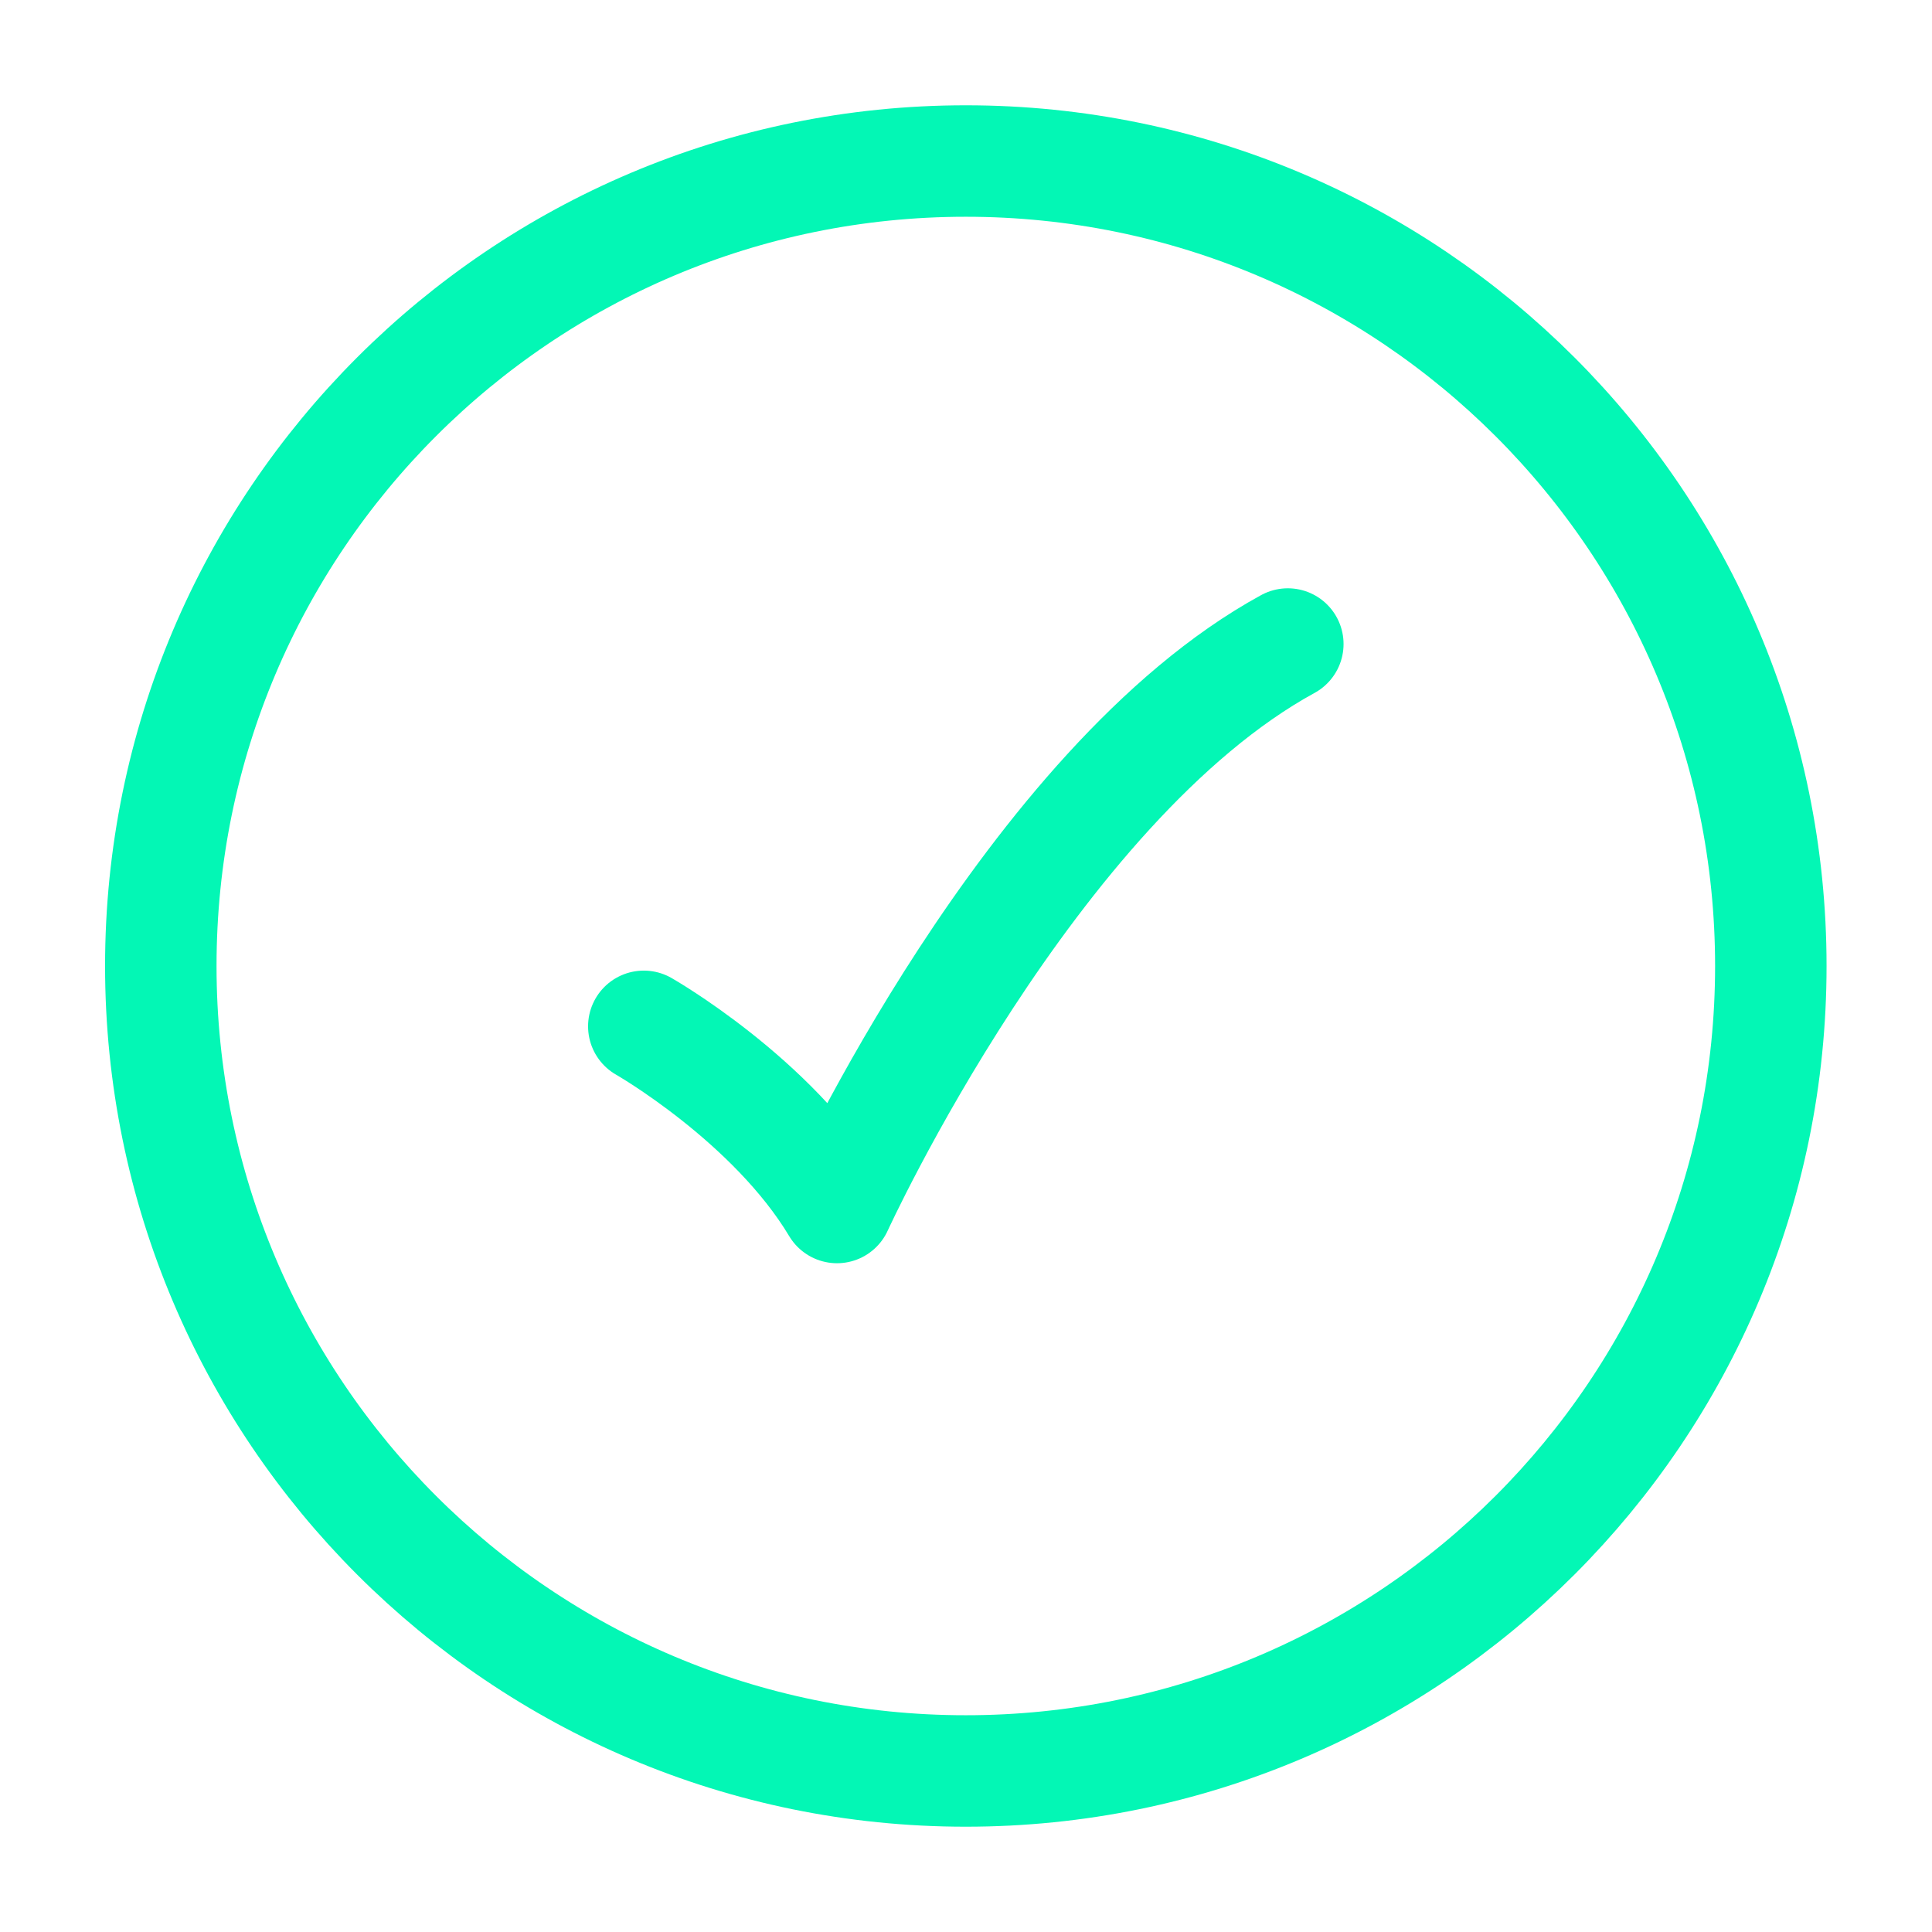
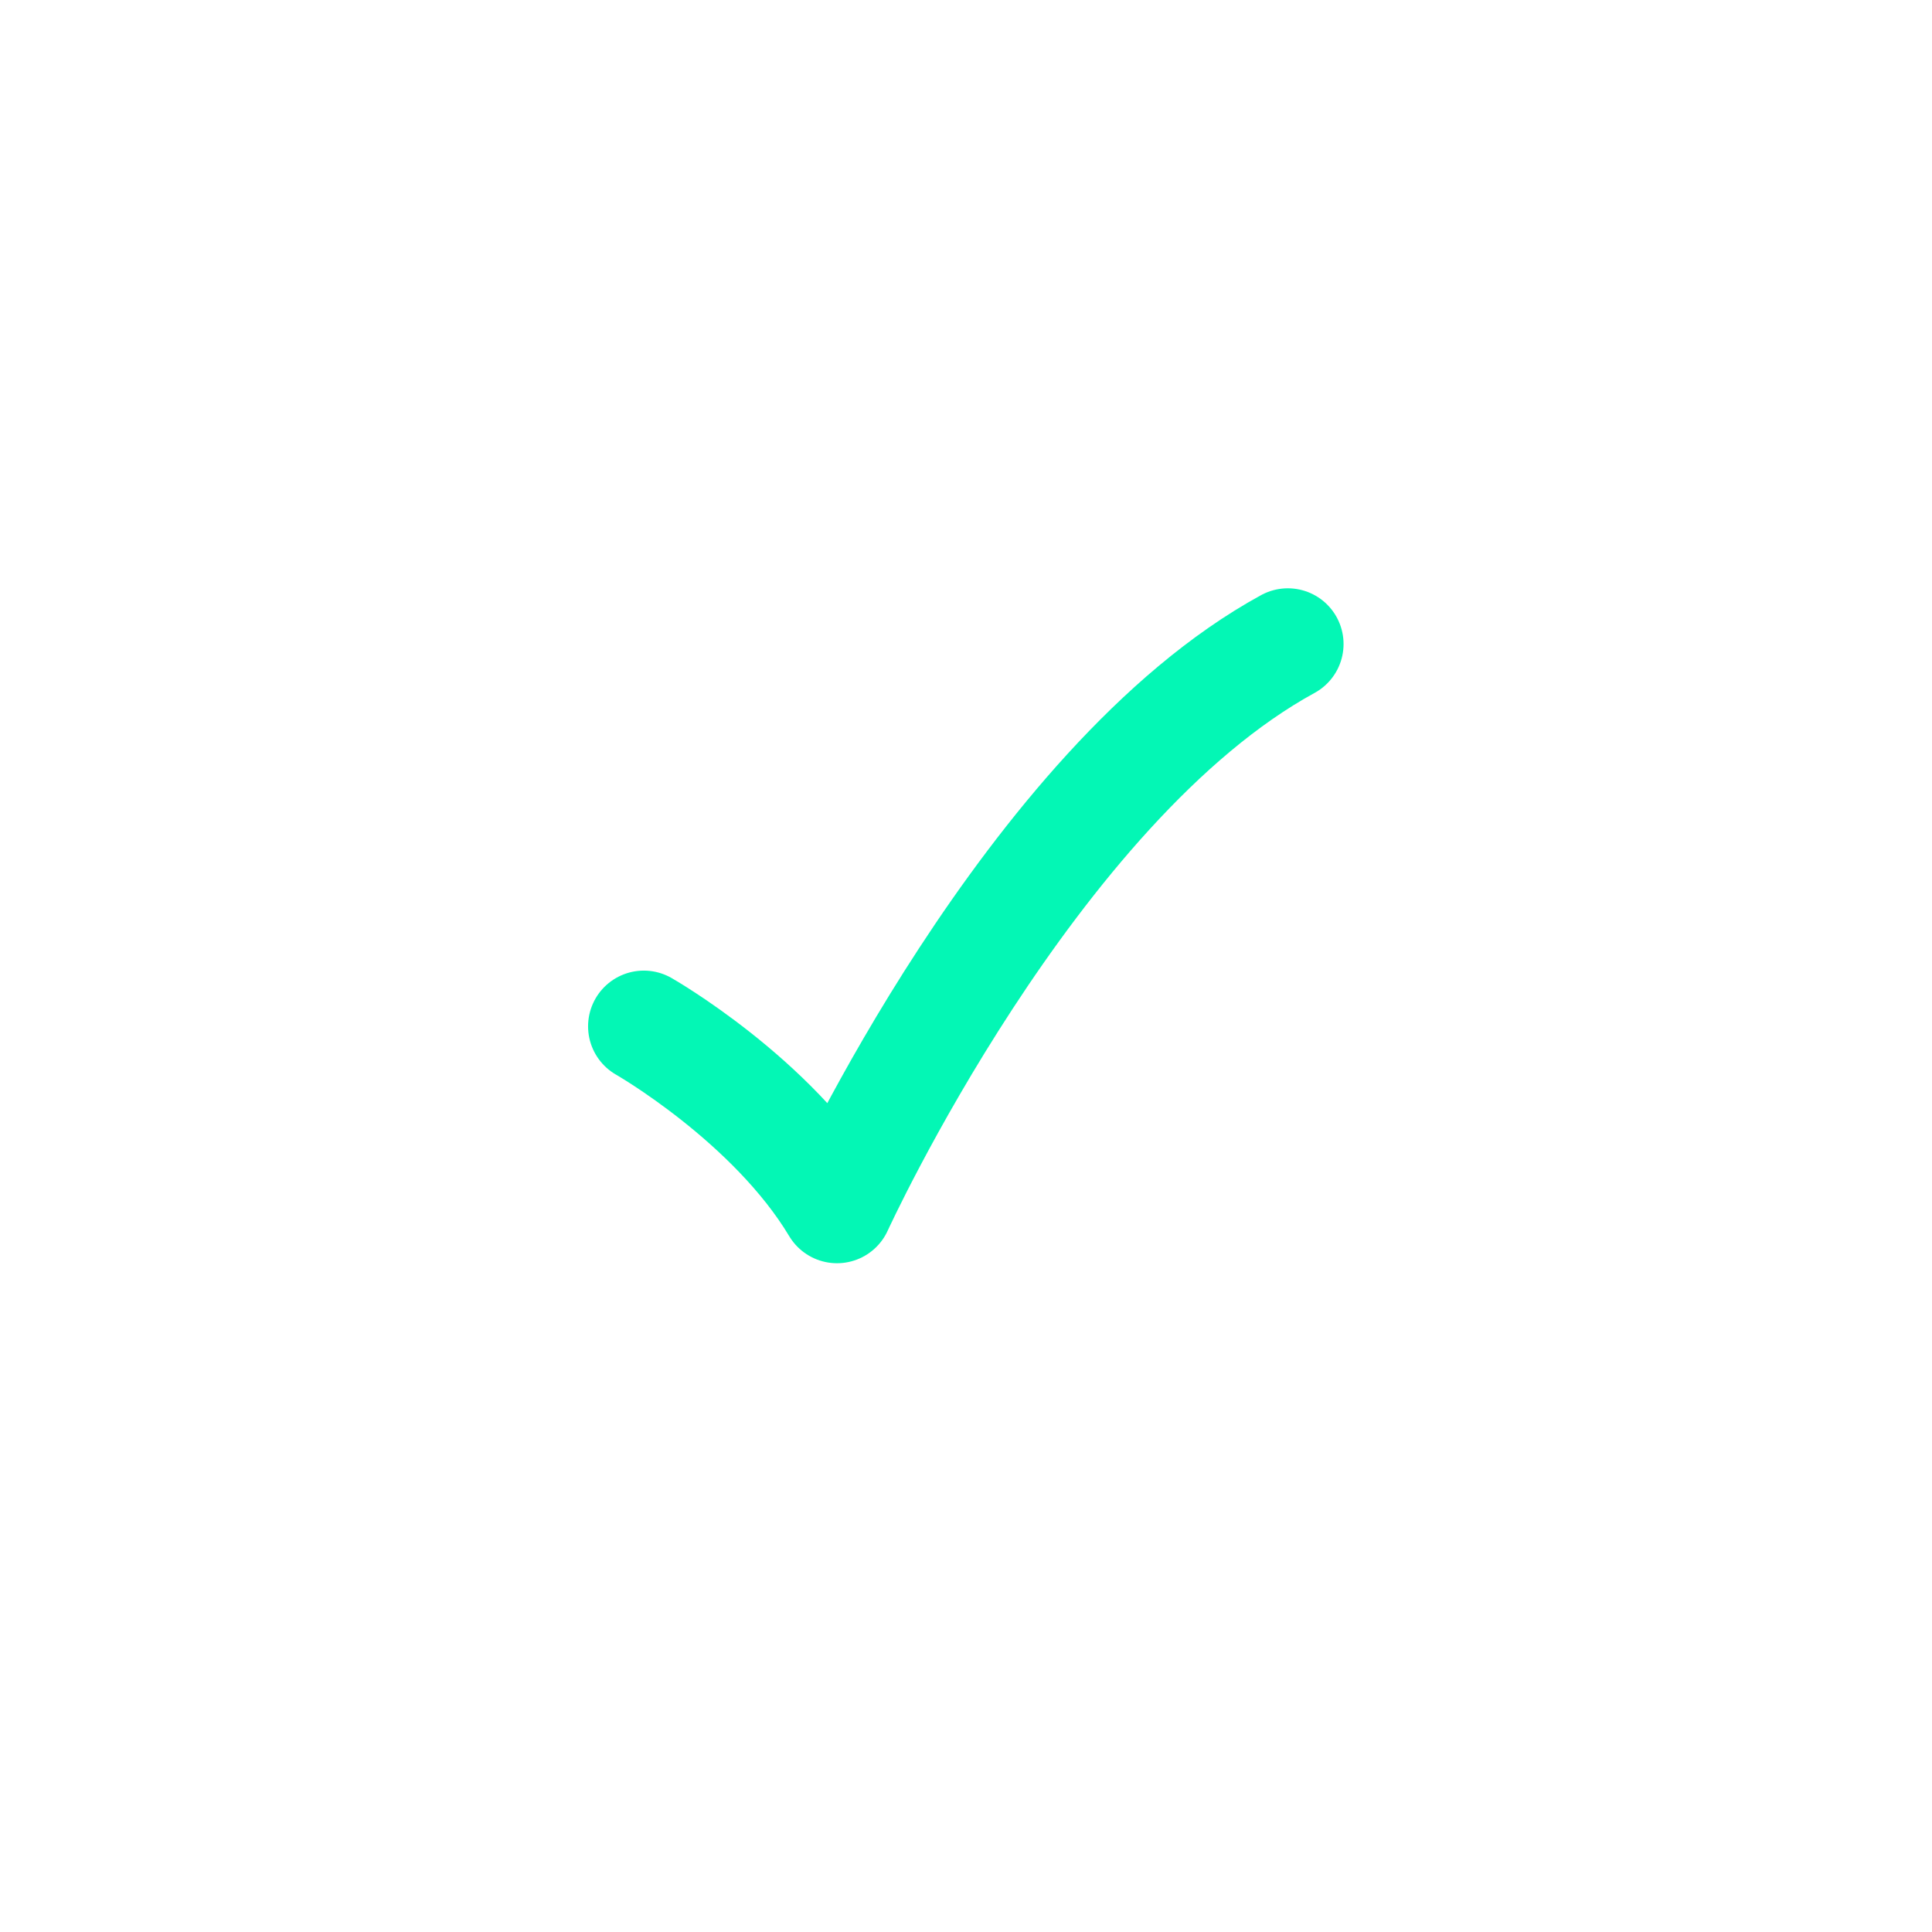
<svg xmlns="http://www.w3.org/2000/svg" width="26" height="26" viewBox="0 0 26 26" fill="none">
-   <path d="M23.831 13C23.831 7.017 18.98 2.167 12.997 2.167C7.014 2.167 2.164 7.017 2.164 13C2.164 18.983 7.014 23.833 12.997 23.833C18.98 23.833 23.831 18.983 23.831 13Z" stroke="#03F7B5" stroke-width="1.5" />
  <path d="M8.664 13.812C8.664 13.812 10.397 14.801 11.264 16.25C11.264 16.25 13.864 10.562 17.331 8.667" stroke="#03F7B5" stroke-width="1.5" stroke-linecap="round" stroke-linejoin="round" />
</svg>